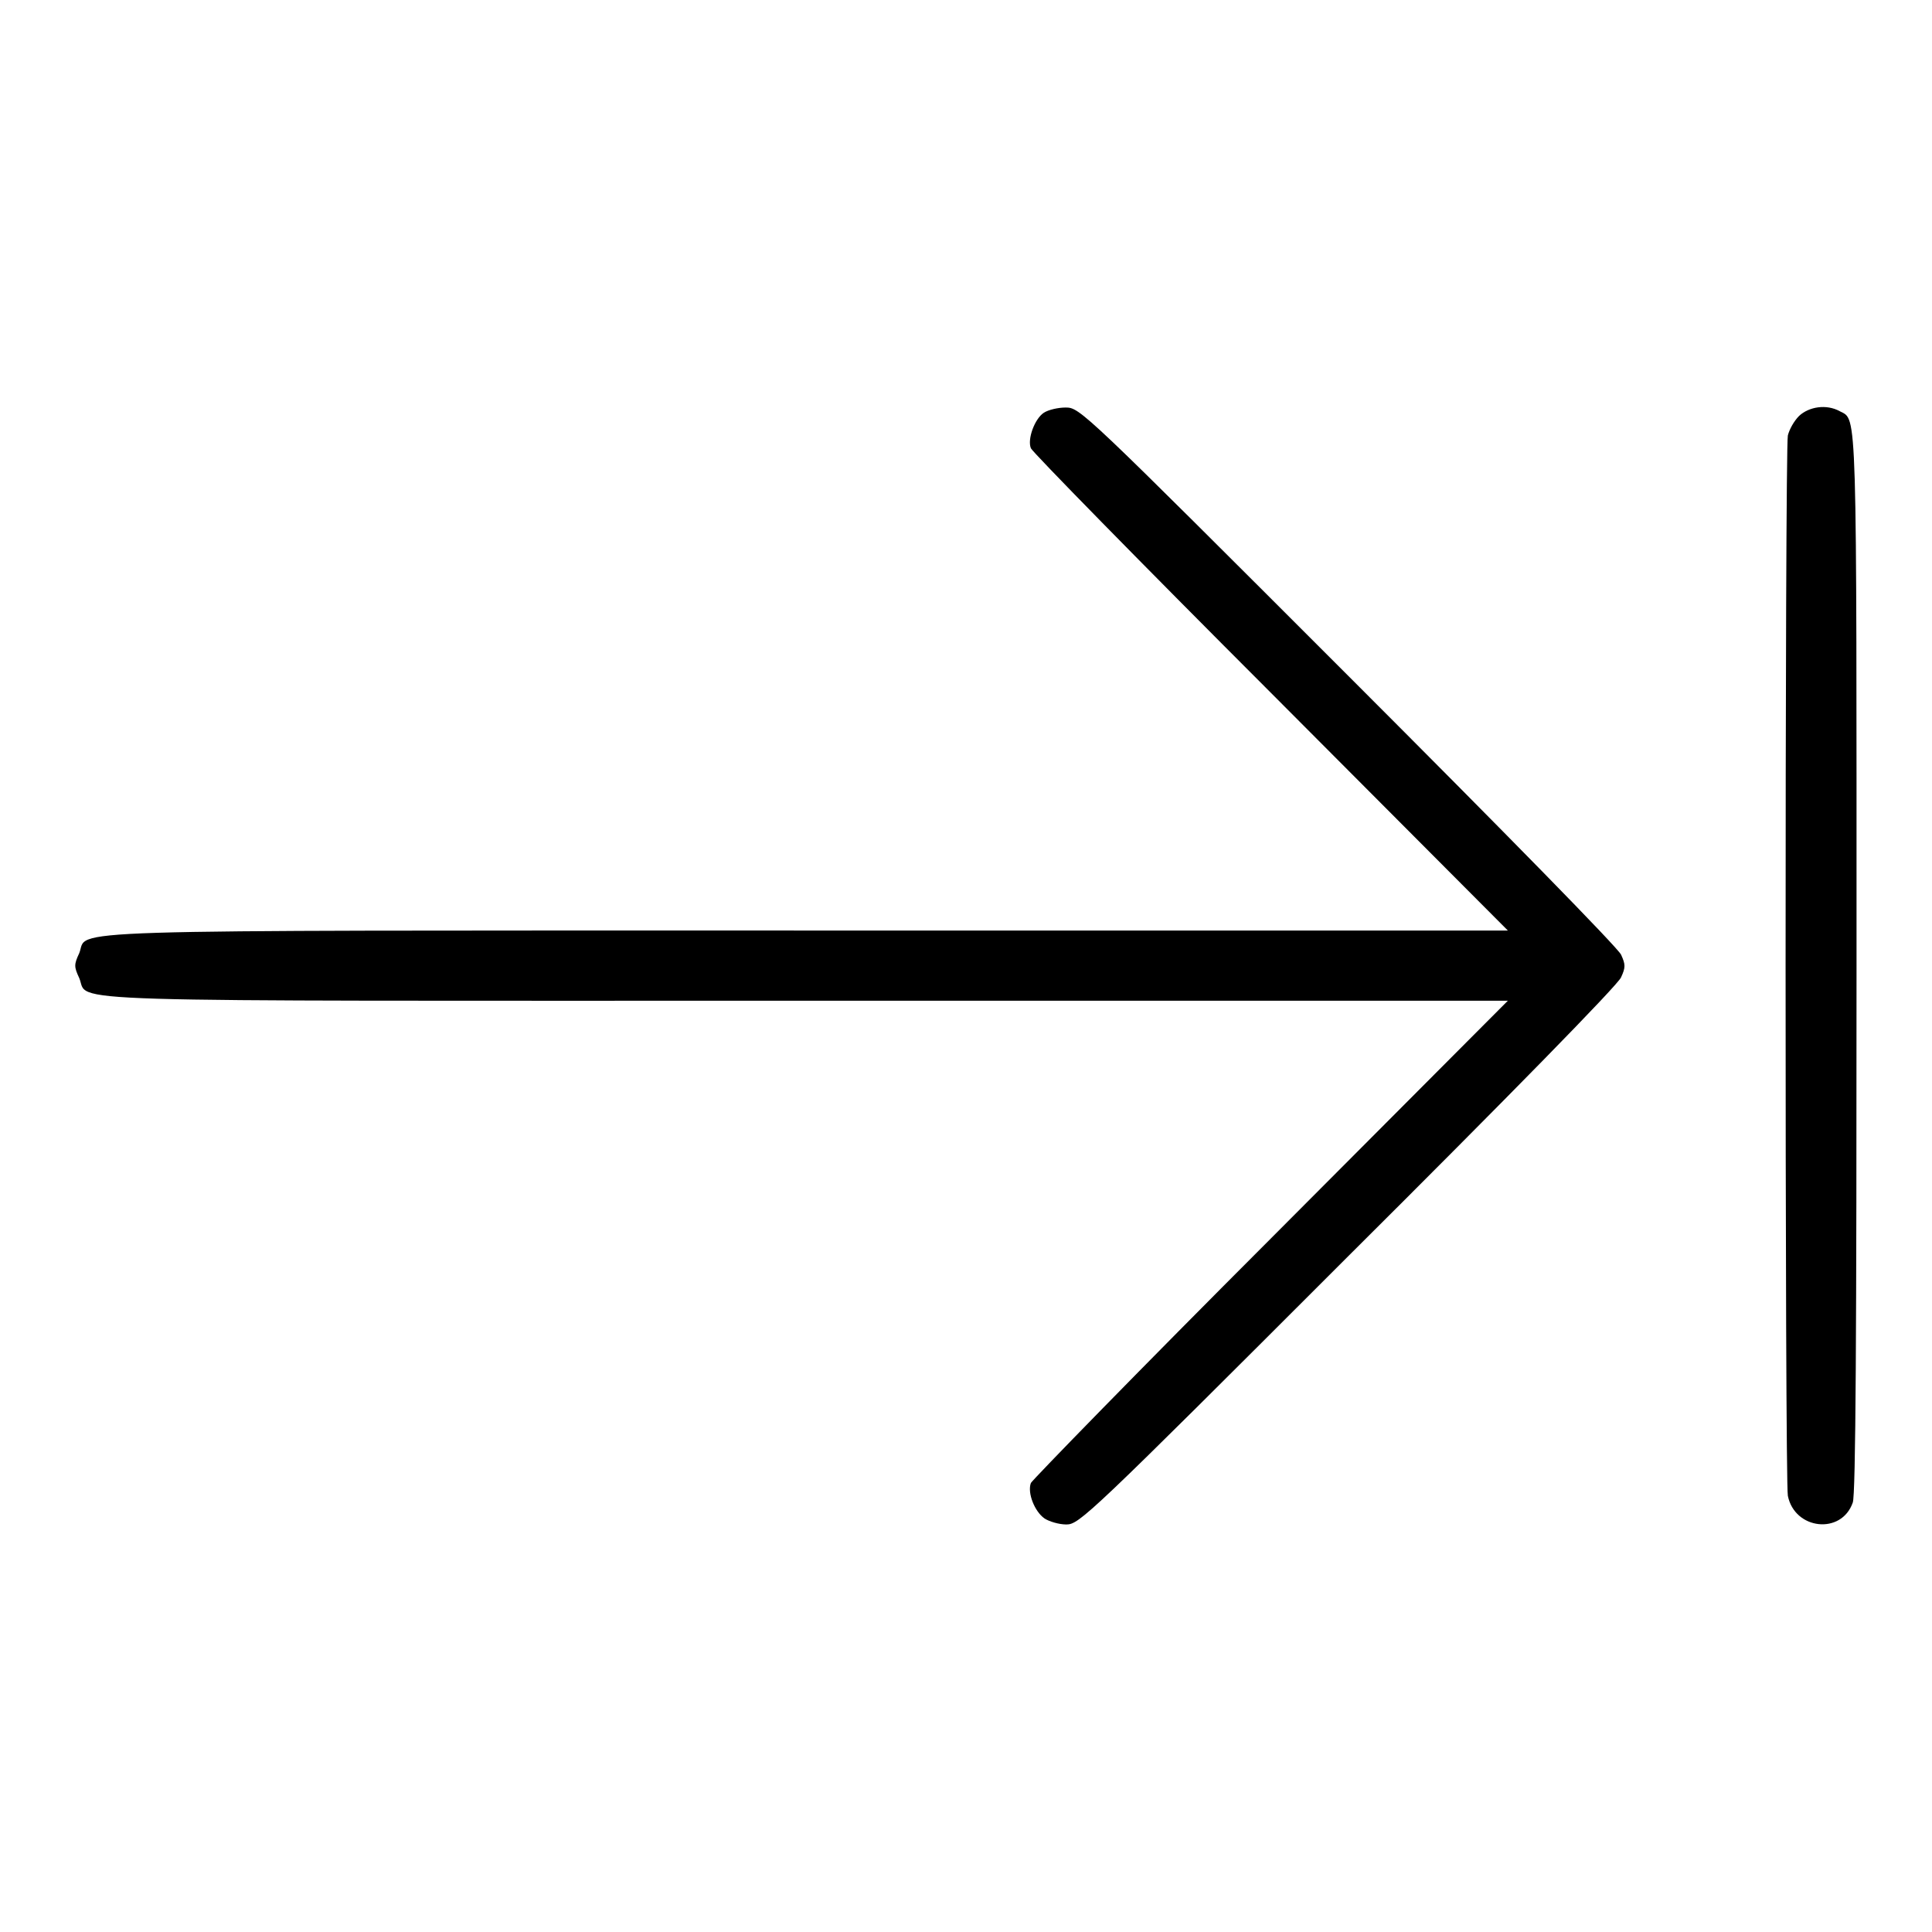
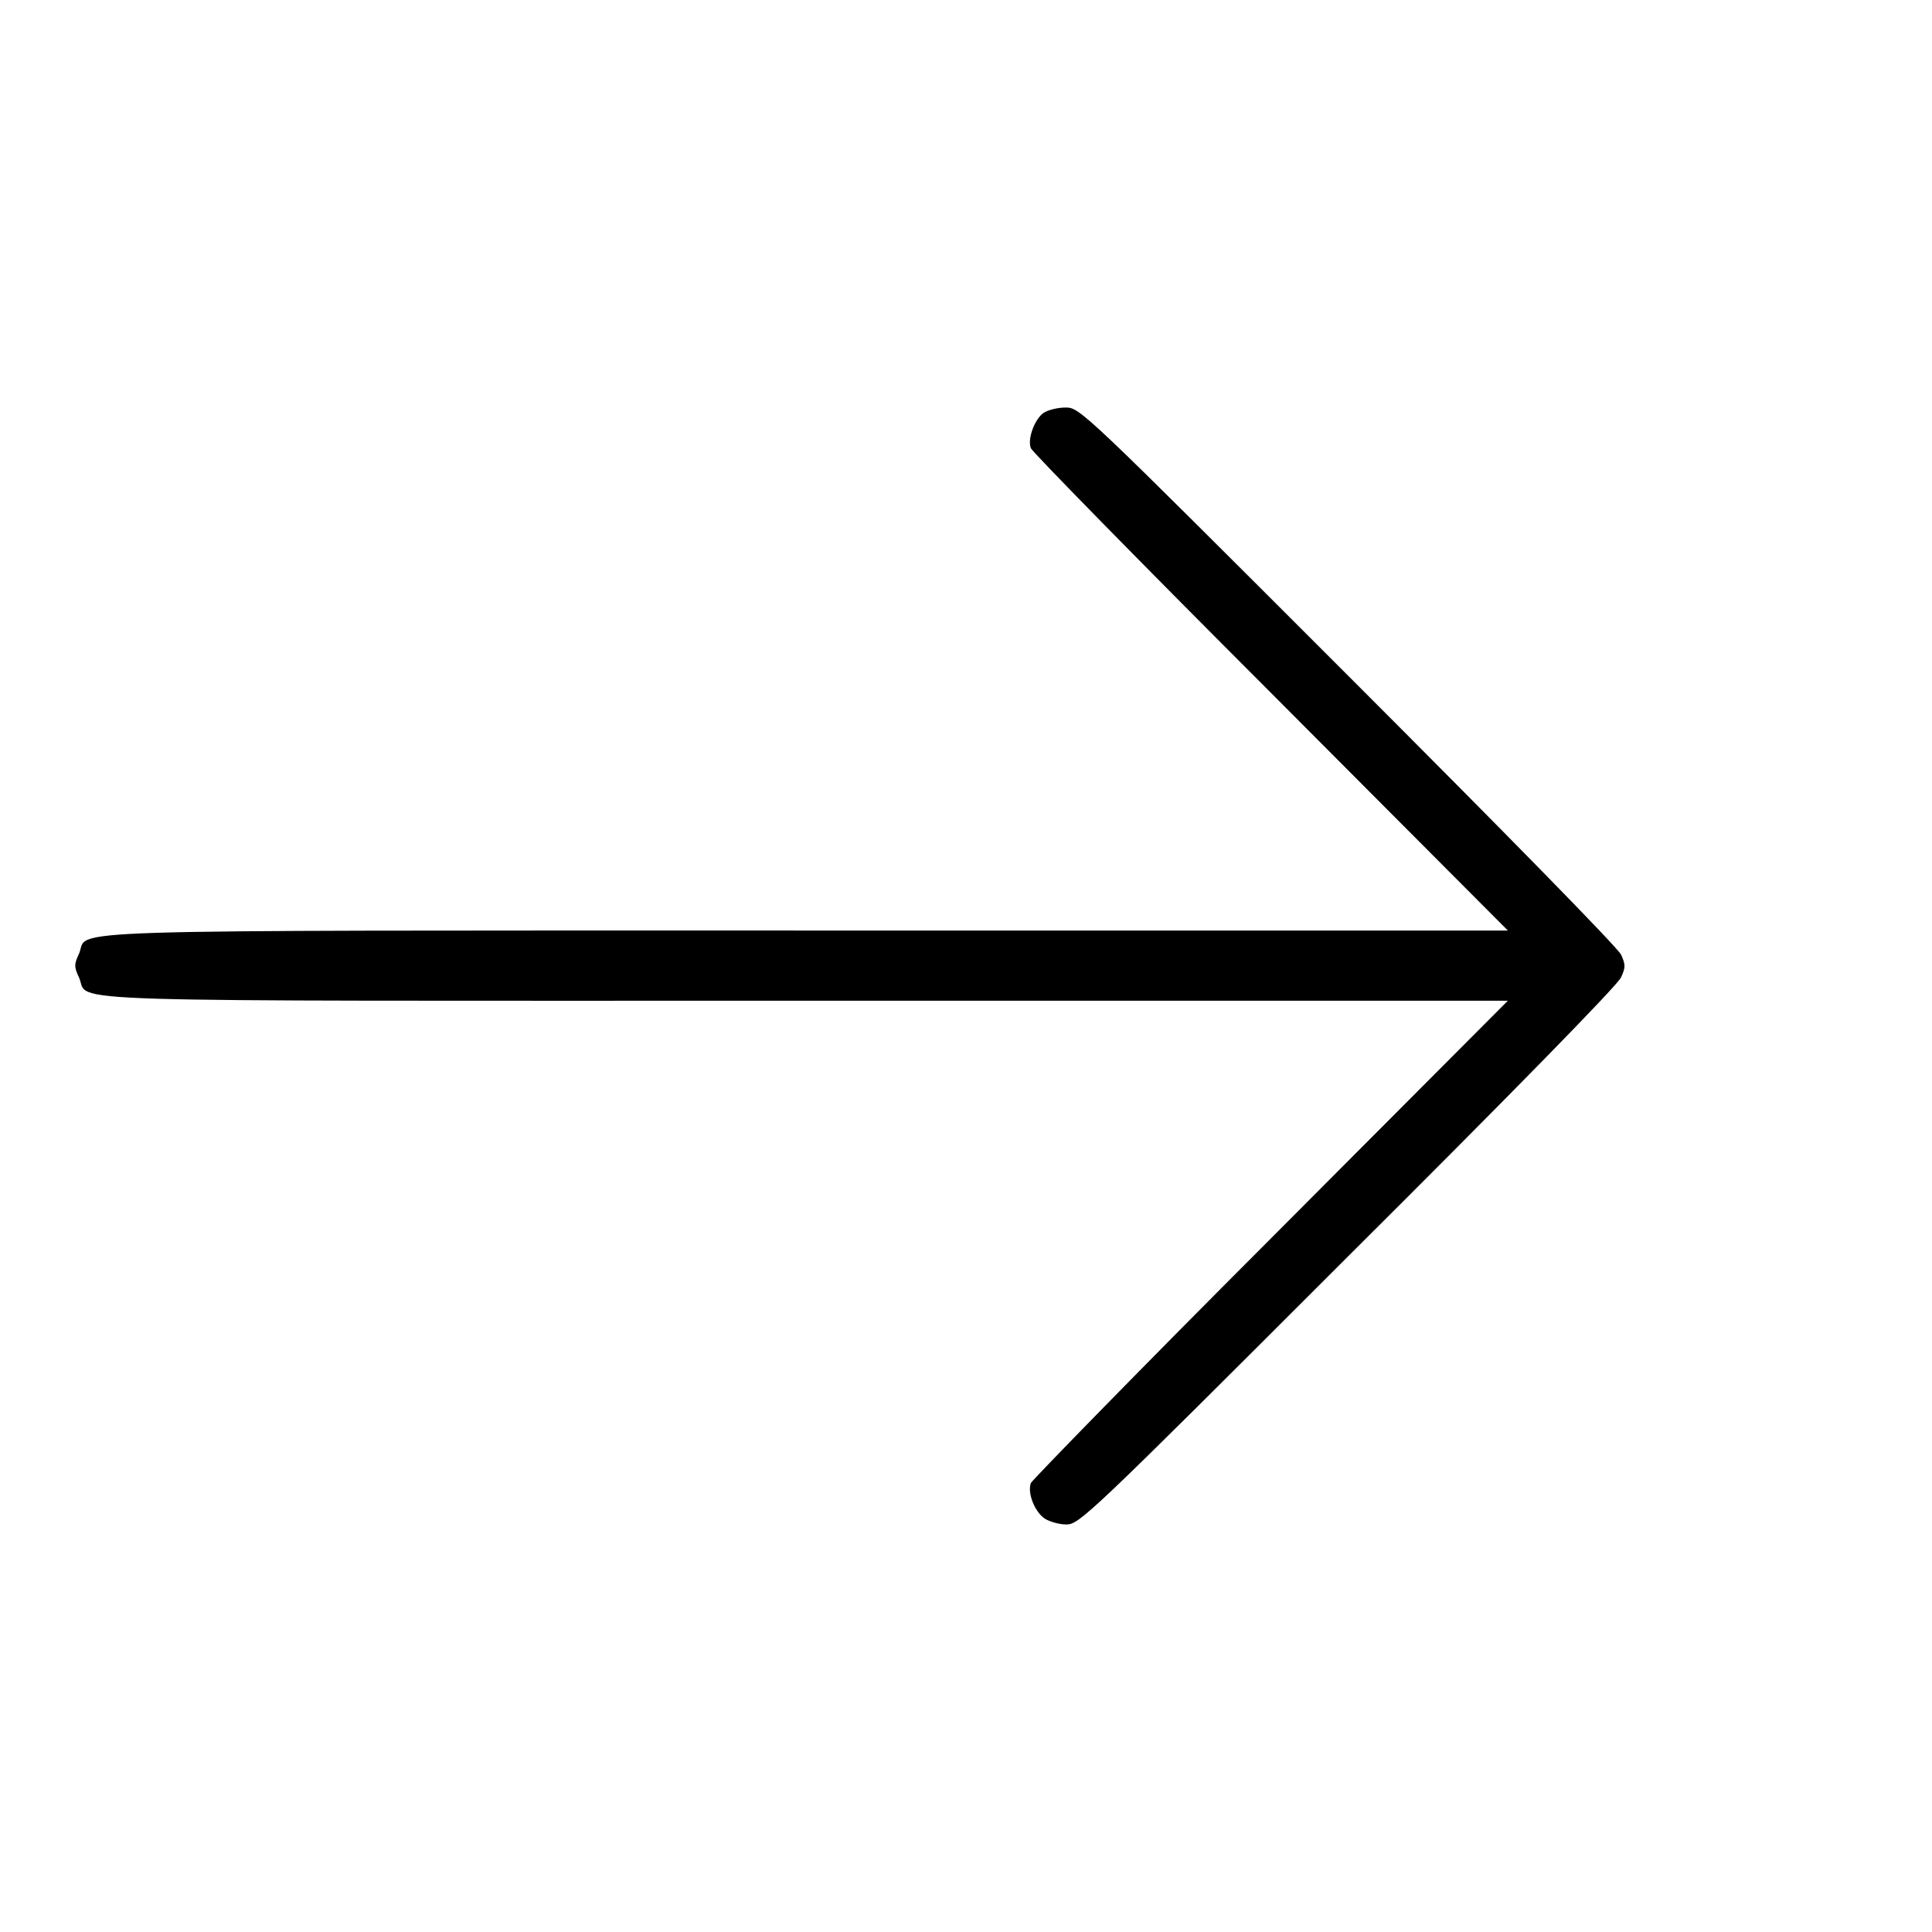
<svg xmlns="http://www.w3.org/2000/svg" version="1.1" x="0px" y="0px" viewBox="0 0 256 256" enable-background="new 0 0 256 256" xml:space="preserve">
  <g>
    <g>
      <g>
        <path fill="#000000" d="M138.3,54.7c-1.2,0.8-2.2,3.5-1.7,4.7c0.2,0.5,14.5,15.1,31.8,32.4l31.4,31.5h-92.7c-102.6,0-95.3-0.2-96.6,3c-0.7,1.5-0.7,1.8,0,3.3c1.4,3.3-6,3,96.6,3h92.7l-31.4,31.5c-17.3,17.3-31.6,32-31.8,32.4c-0.5,1.3,0.5,3.8,1.8,4.7c0.6,0.4,1.9,0.8,2.9,0.8c1.7,0,2.9-1.1,37.3-35.5c21-20.9,35.9-36.1,36.2-37c0.6-1.3,0.6-1.7,0-3c-0.4-0.9-15.3-16.1-36.2-37C143.4,54.3,143.1,54,141.2,54C140.2,54,138.9,54.3,138.3,54.7z" />
-         <path fill="#000000" d="M238.4,55.1c-0.7,0.7-1.3,1.8-1.5,2.6c-0.4,1.9-0.4,138.6,0,140.5c0.9,4.5,7.1,5.2,8.6,0.9c0.4-1,0.5-22.7,0.5-71.2c0-74.8,0.1-72.2-2.2-73.4C242,53.5,239.7,53.9,238.4,55.1z" />
      </g>
    </g>
  </g>
</svg>